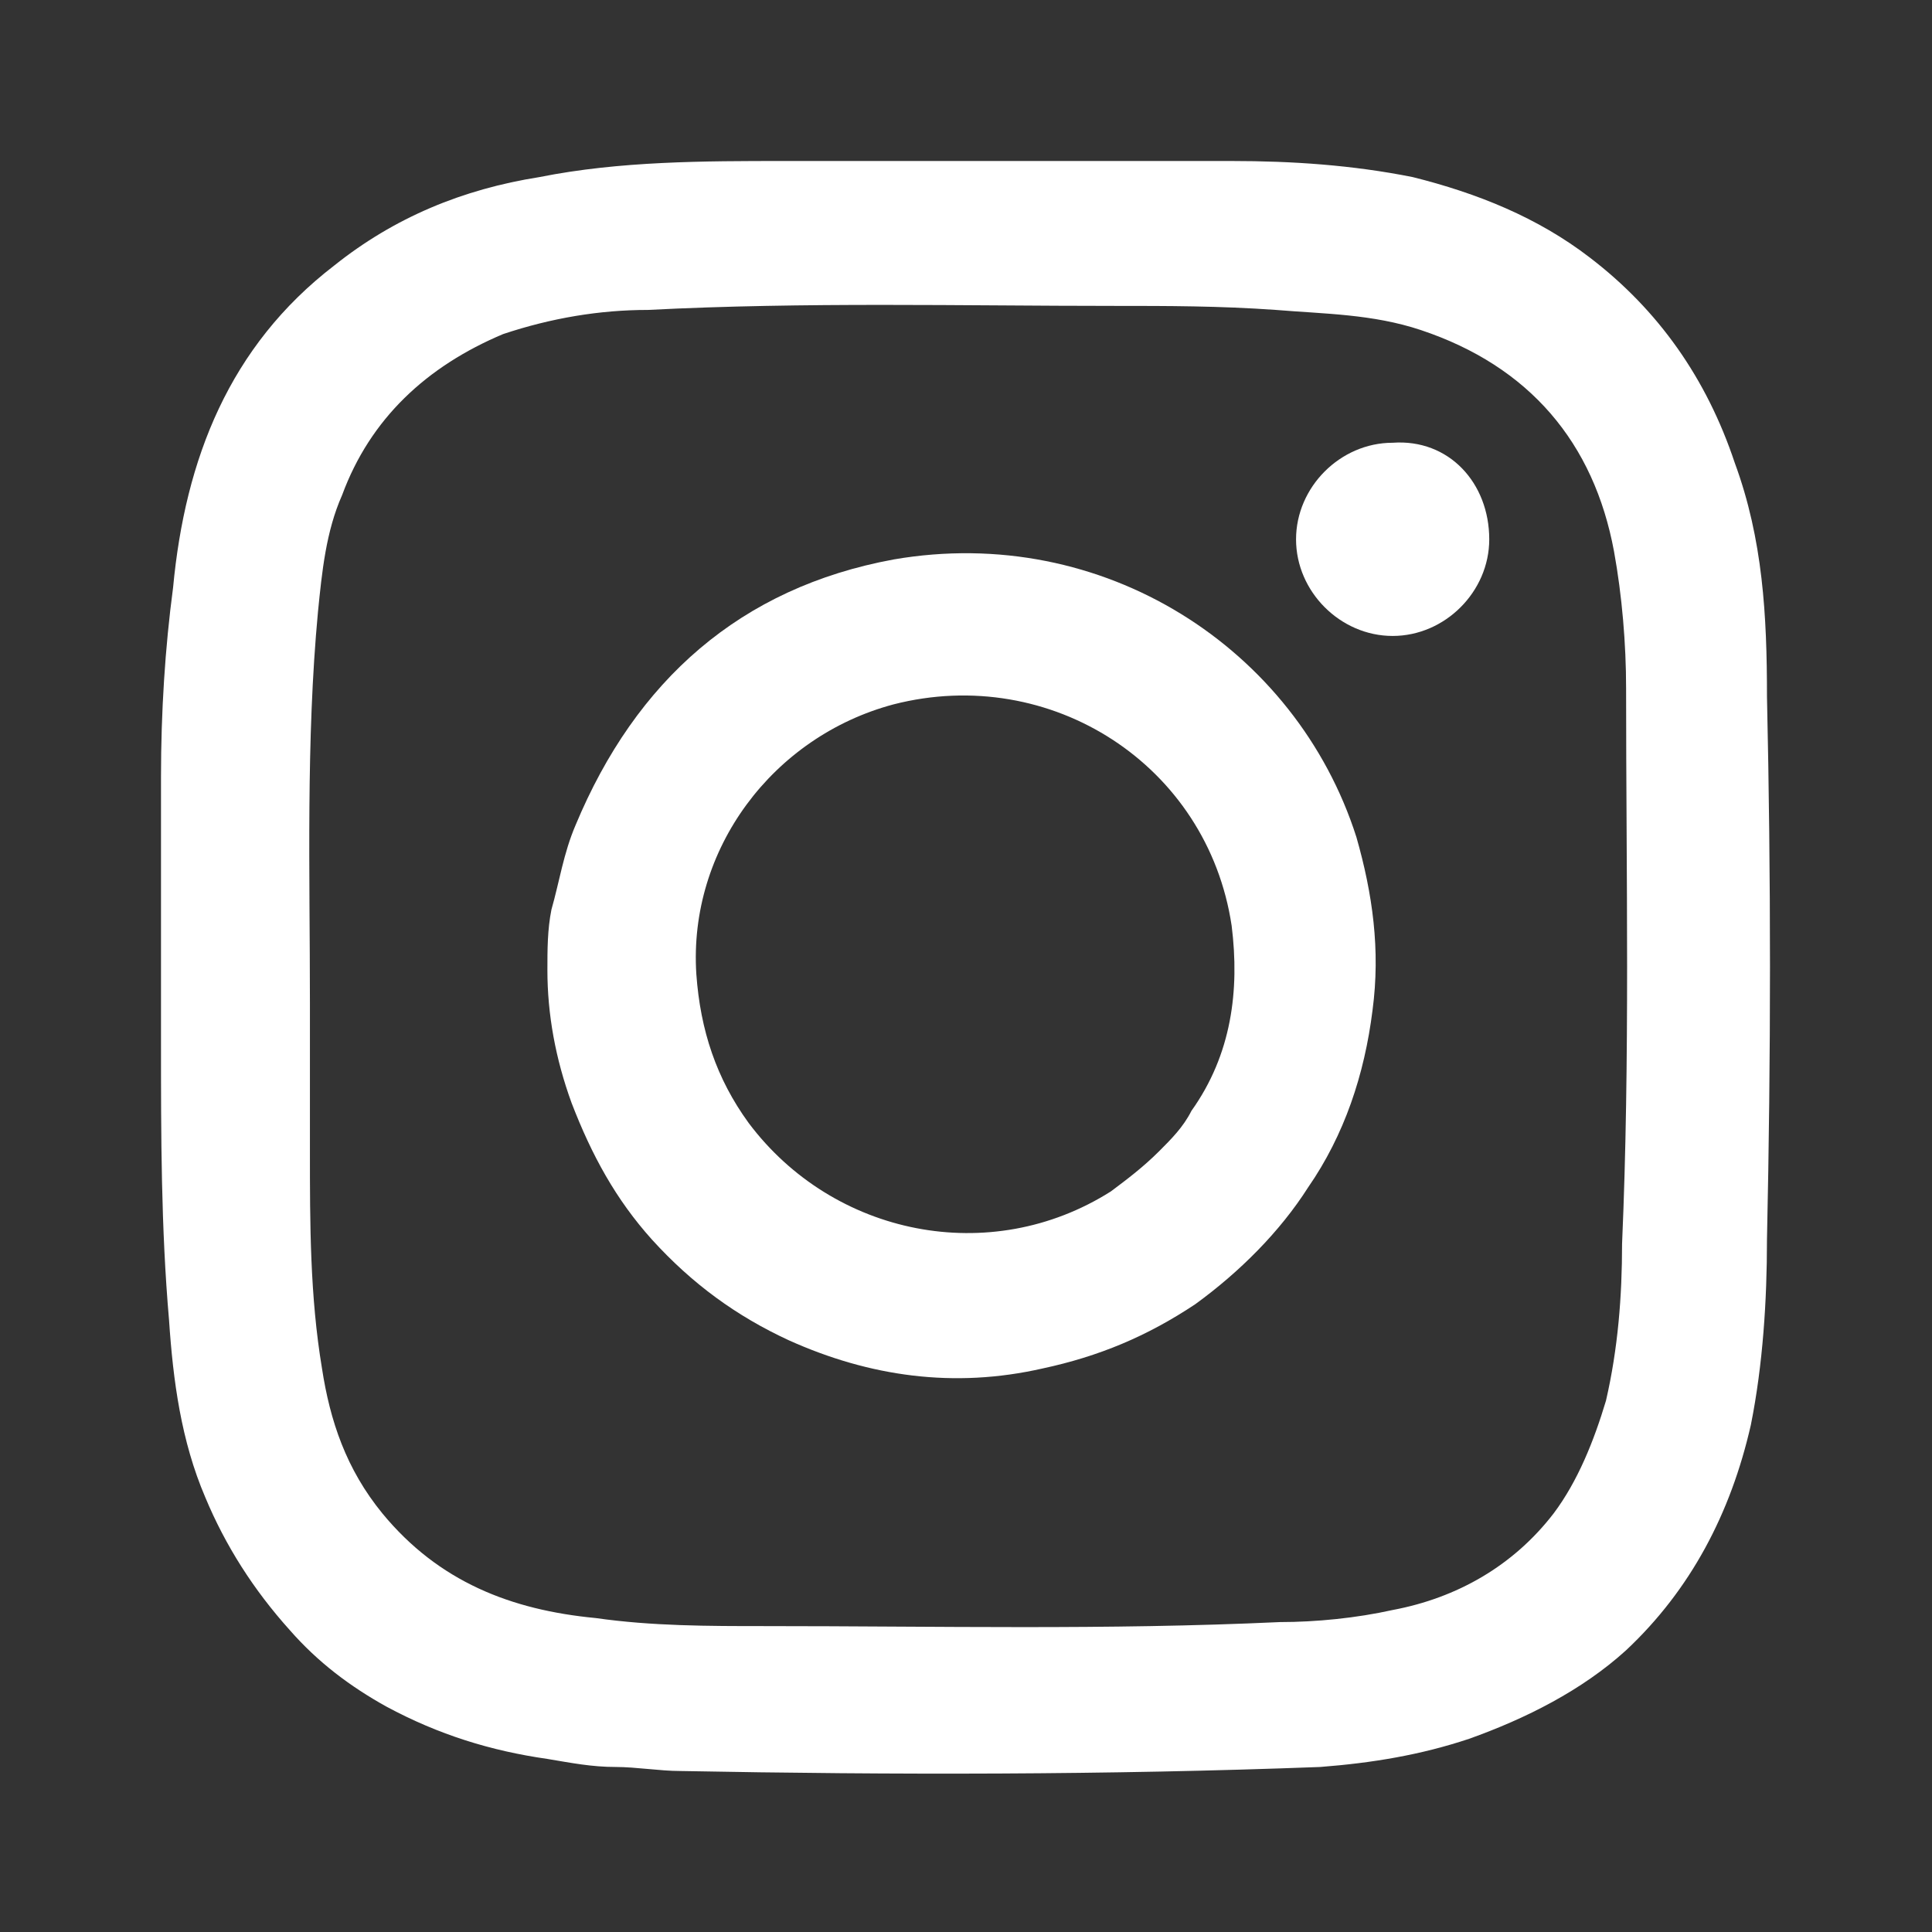
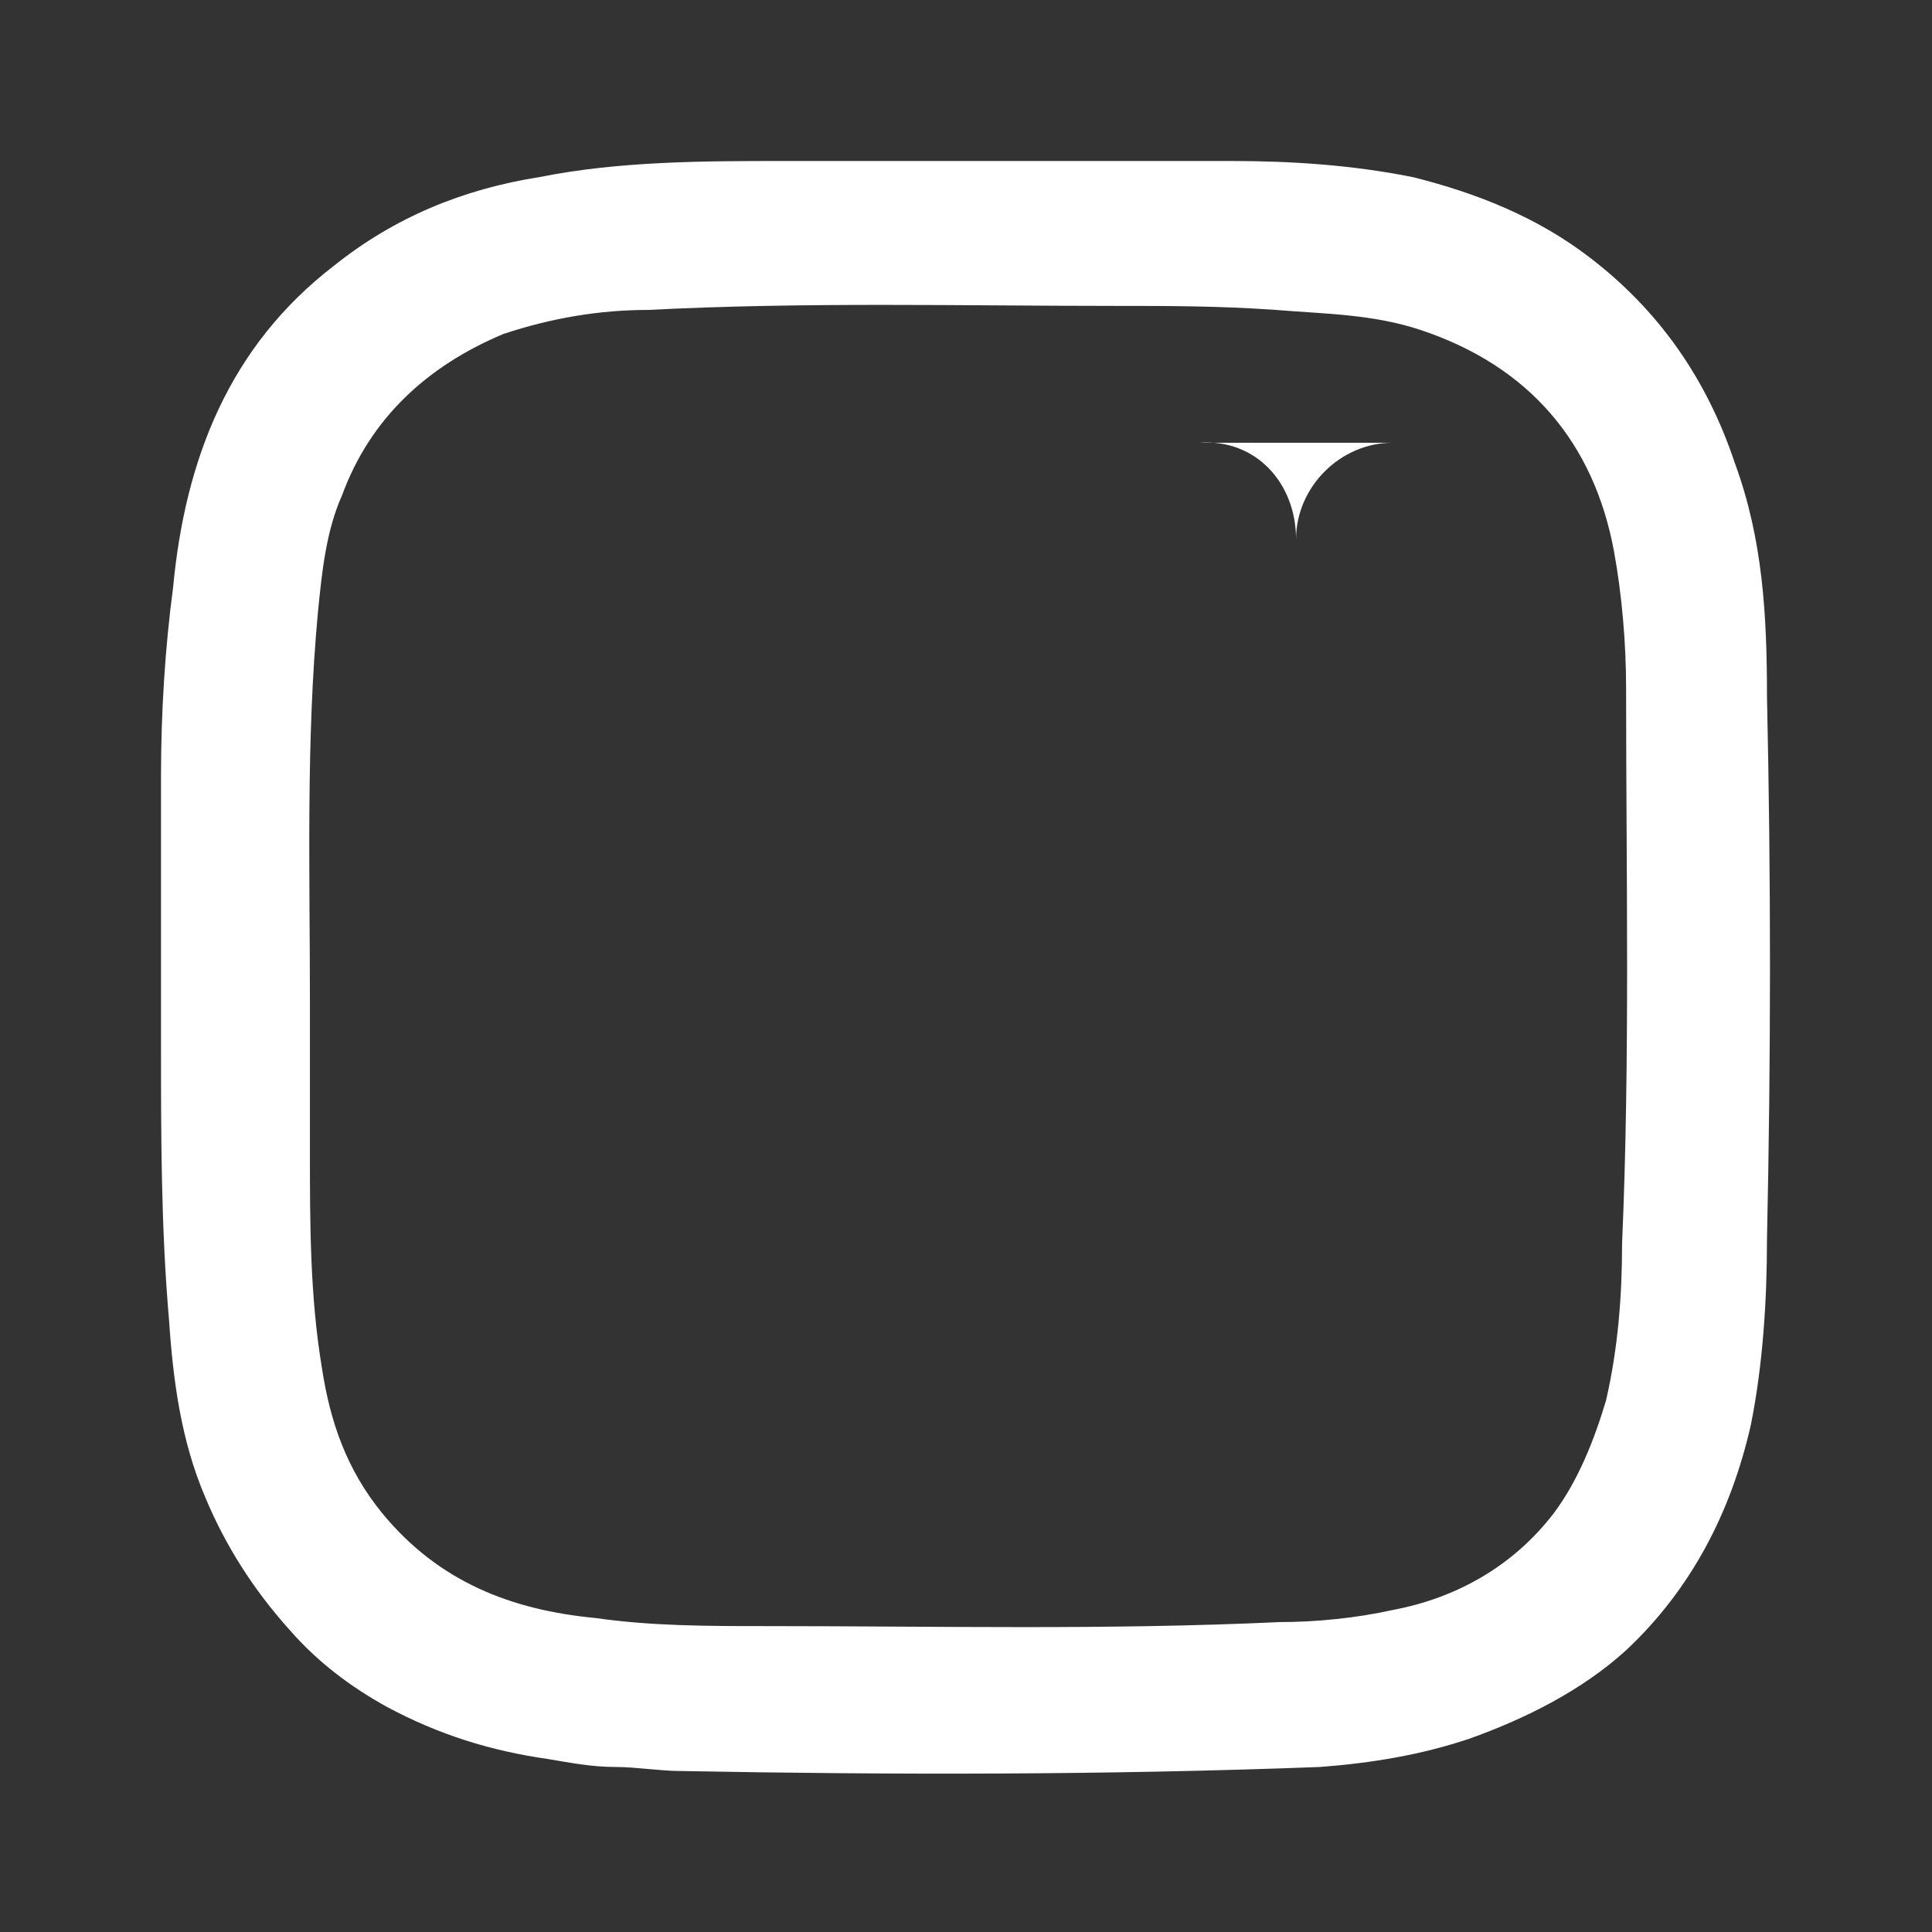
<svg xmlns="http://www.w3.org/2000/svg" enable-background="new 0 0 48 48" height="48" viewBox="0 0 48 48" width="48">
  <rect x="0" y="0" width="48" height="48" fill="#333333" stroke="none" />
  <g fill="#fff">
    <path d="m43.9 17.3c0-2-.1-3.9-.8-5.8-.7-2.1-1.9-3.8-3.6-5.1-1.3-1-2.8-1.6-4.4-2-1.5-.3-3-.4-4.5-.4-3.7 0-7.4 0-11.1 0-2 0-4.1 0-6.1.4-1.9.3-3.6 1-5.1 2.2-2.6 2-3.7 4.8-4 8-.2 1.5-.3 3.1-.3 4.7v6.6c0 2.3 0 4.6.2 6.9.1 1.5.3 3 .9 4.4.5 1.2 1.2 2.3 2.1 3.3.7.8 1.5 1.4 2.4 1.9 1.3.7 2.6 1.1 4 1.3.6.1 1.1.2 1.7.2.5 0 1.1.1 1.6.1 5.3.1 10.6.1 15.9-.1 1.3-.1 2.5-.3 3.7-.7 1.4-.5 2.8-1.2 3.9-2.2 1.6-1.5 2.6-3.4 3.1-5.6.3-1.5.4-3.1.4-4.6.1-4.6.1-9 0-13.5m-3.6 13.6c0 1.3-.1 2.6-.4 3.9-.3 1-.7 2-1.3 2.8-1 1.3-2.4 2.1-4 2.4-.9.2-1.9.3-2.8.3-4.3.2-8.5.1-12.8.1-1.4 0-2.8 0-4.2-.2-2.1-.2-3.9-.9-5.3-2.6-.9-1.1-1.3-2.3-1.5-3.6-.3-1.8-.3-3.6-.3-5.4 0-1.2 0-2.5 0-3.7 0-3.2-.1-6.5.2-9.7.1-1 .2-2 .6-2.9.7-1.9 2.1-3.2 4-4 1.2-.4 2.4-.6 3.6-.6 3.9-.2 7.8-.1 11.6-.1 1.3 0 2.6 0 4 .1 1.2.1 2.4.1 3.6.5 2.7.9 4.3 2.8 4.8 5.5.2 1.1.3 2.3.3 3.4 0 4.6.1 9.2-.1 13.8" />
-     <path d="m22.2 13.9c-3.8.7-6.4 3-7.9 6.6-.3.7-.4 1.4-.6 2.1-.1.5-.1 1-.1 1.5 0 1.1.2 2.2.6 3.3.5 1.3 1.1 2.4 2 3.4 1 1.1 2.1 1.9 3.4 2.5 2 .9 4.1 1.2 6.3.7 1.4-.3 2.6-.8 3.8-1.6 1.1-.8 2.1-1.8 2.8-2.9.9-1.3 1.4-2.8 1.6-4.4.2-1.5 0-2.9-.4-4.3-1.5-4.7-6.3-7.8-11.5-6.9m7.4 13.7c-.2.4-.5.7-.8 1-.4.4-.8.7-1.2 1-3 1.9-6.9 1.1-9-1.7-.8-1.1-1.2-2.3-1.3-3.7-.2-3.1 1.9-5.9 4.9-6.7 3.9-1 7.8 1.5 8.4 5.5.2 1.6 0 3.2-1 4.6" />
-     <path d="m34.6 11c-1.3 0-2.4 1.1-2.4 2.4s1.1 2.4 2.4 2.4 2.4-1.1 2.4-2.4c0-1.4-1-2.5-2.4-2.4" />
+     <path d="m34.6 11c-1.3 0-2.4 1.1-2.4 2.4c0-1.4-1-2.5-2.4-2.4" />
  </g>
</svg>